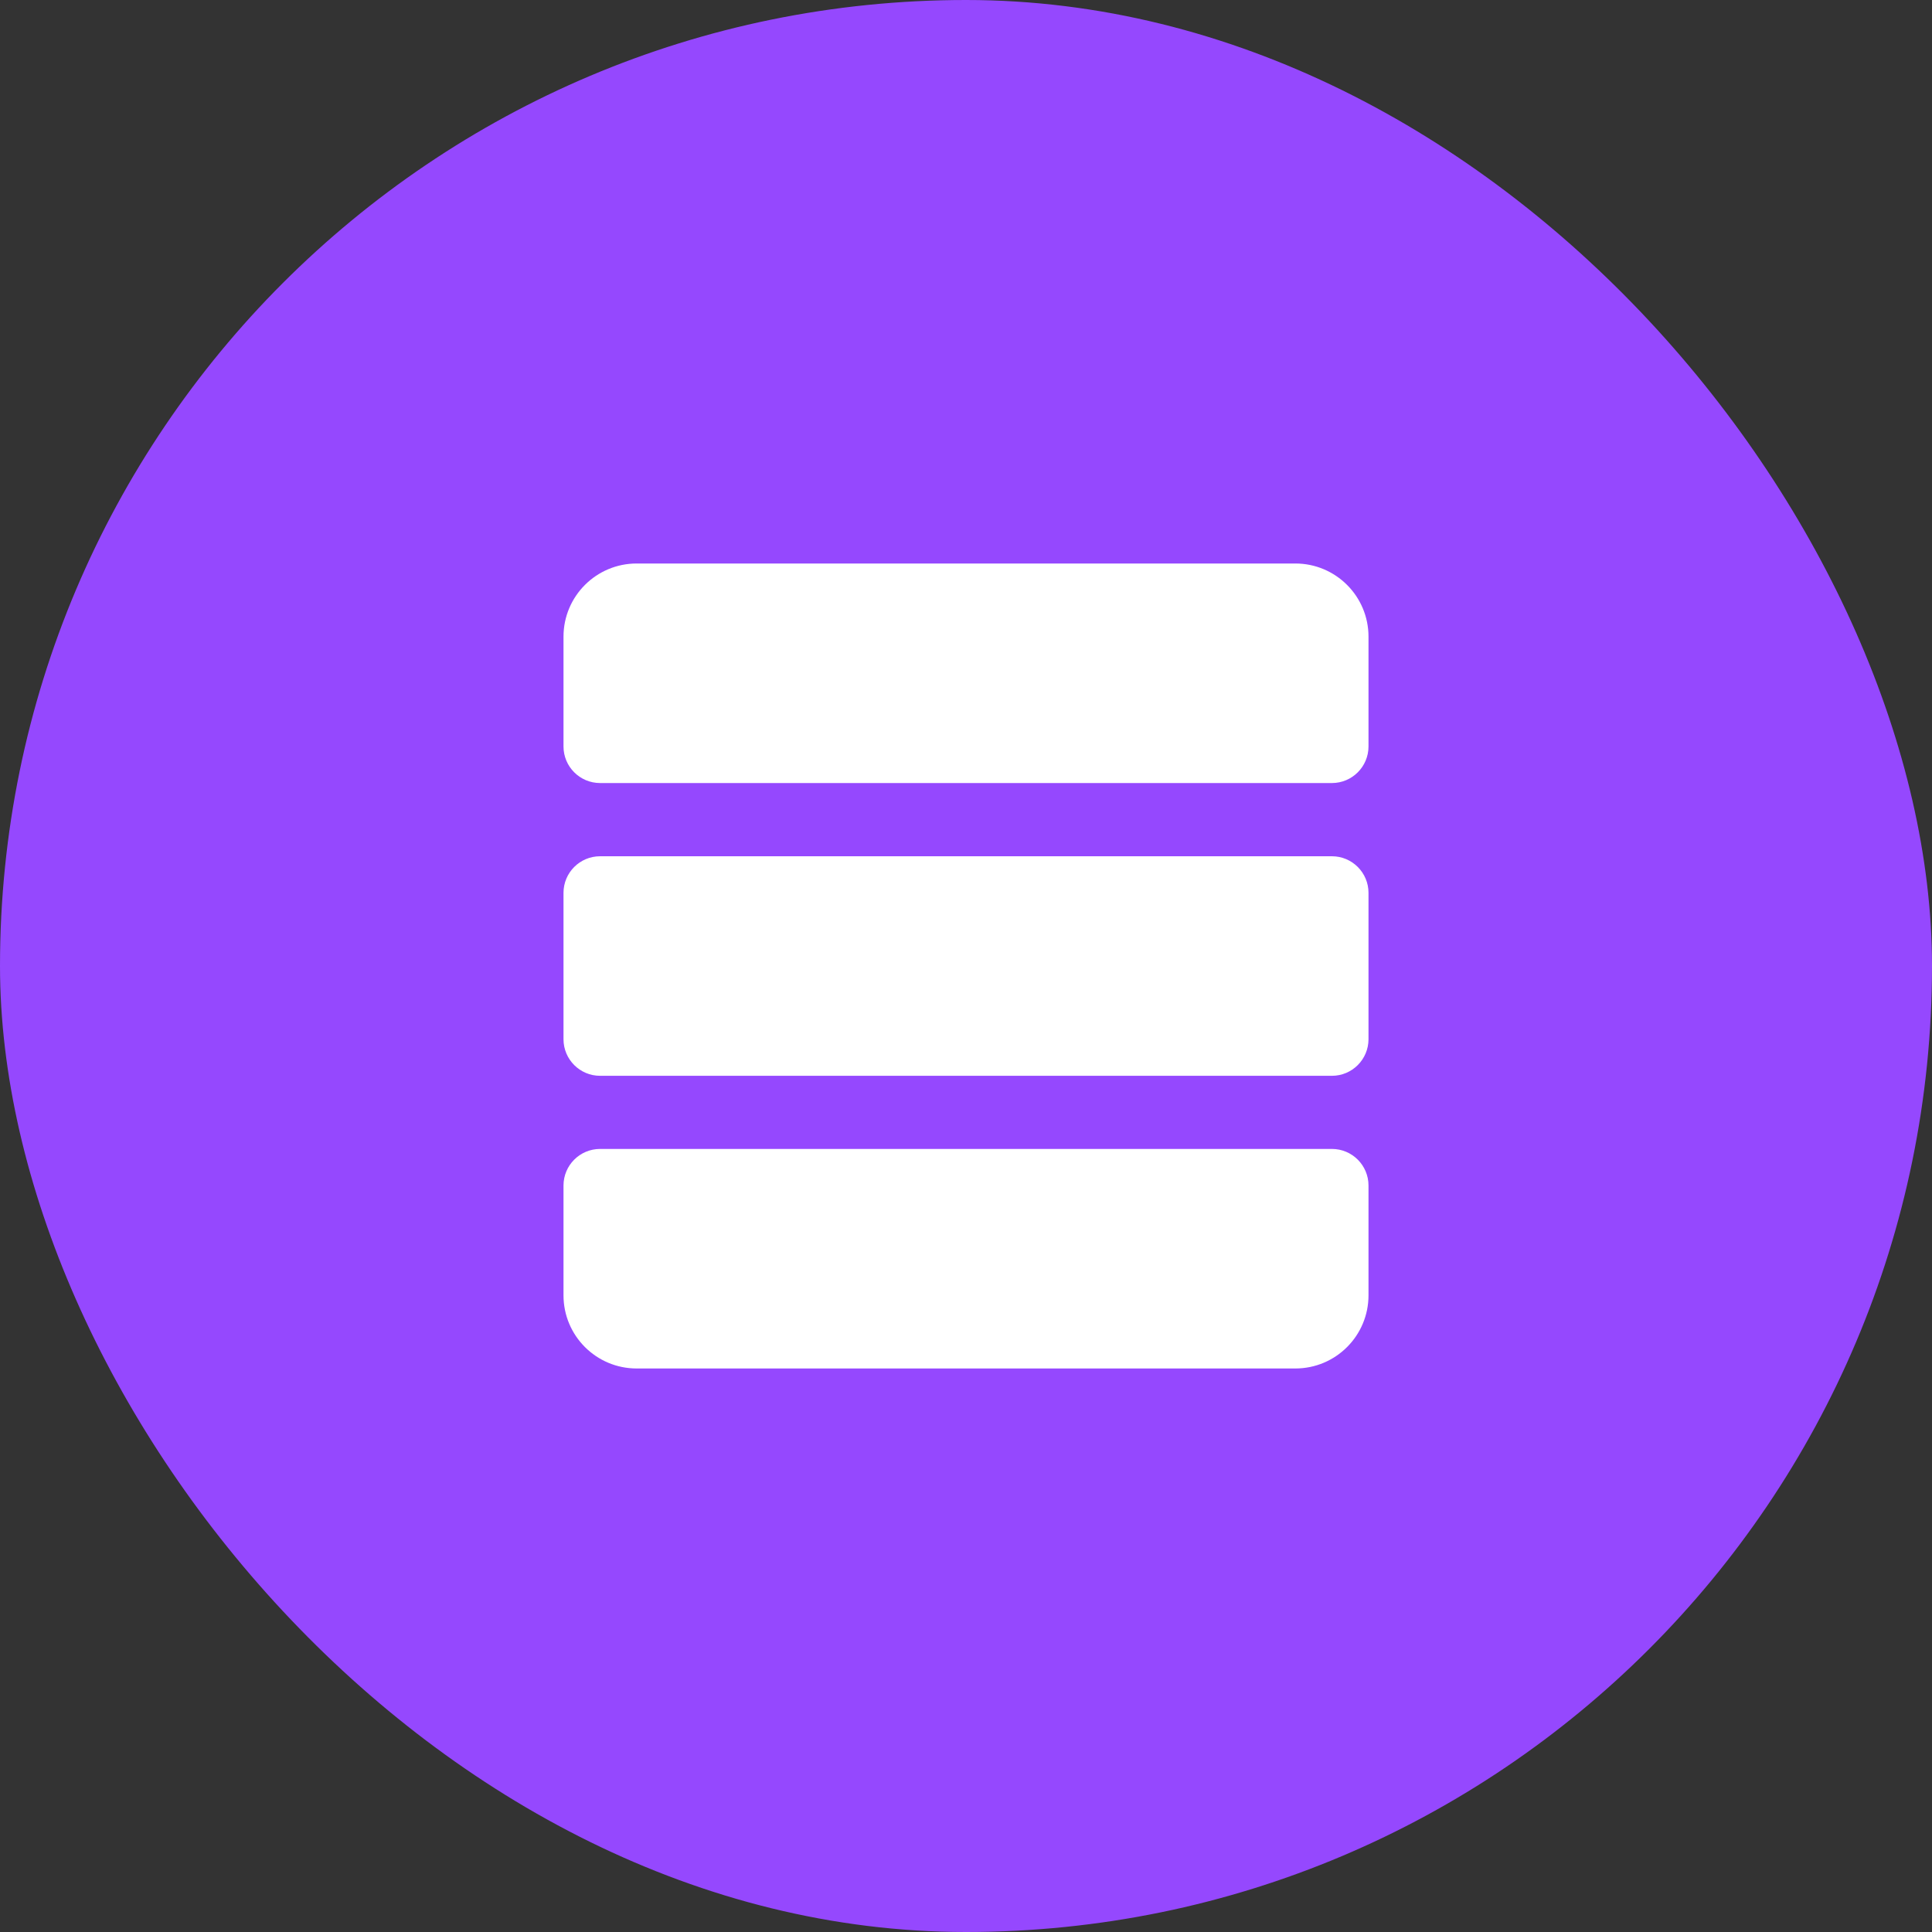
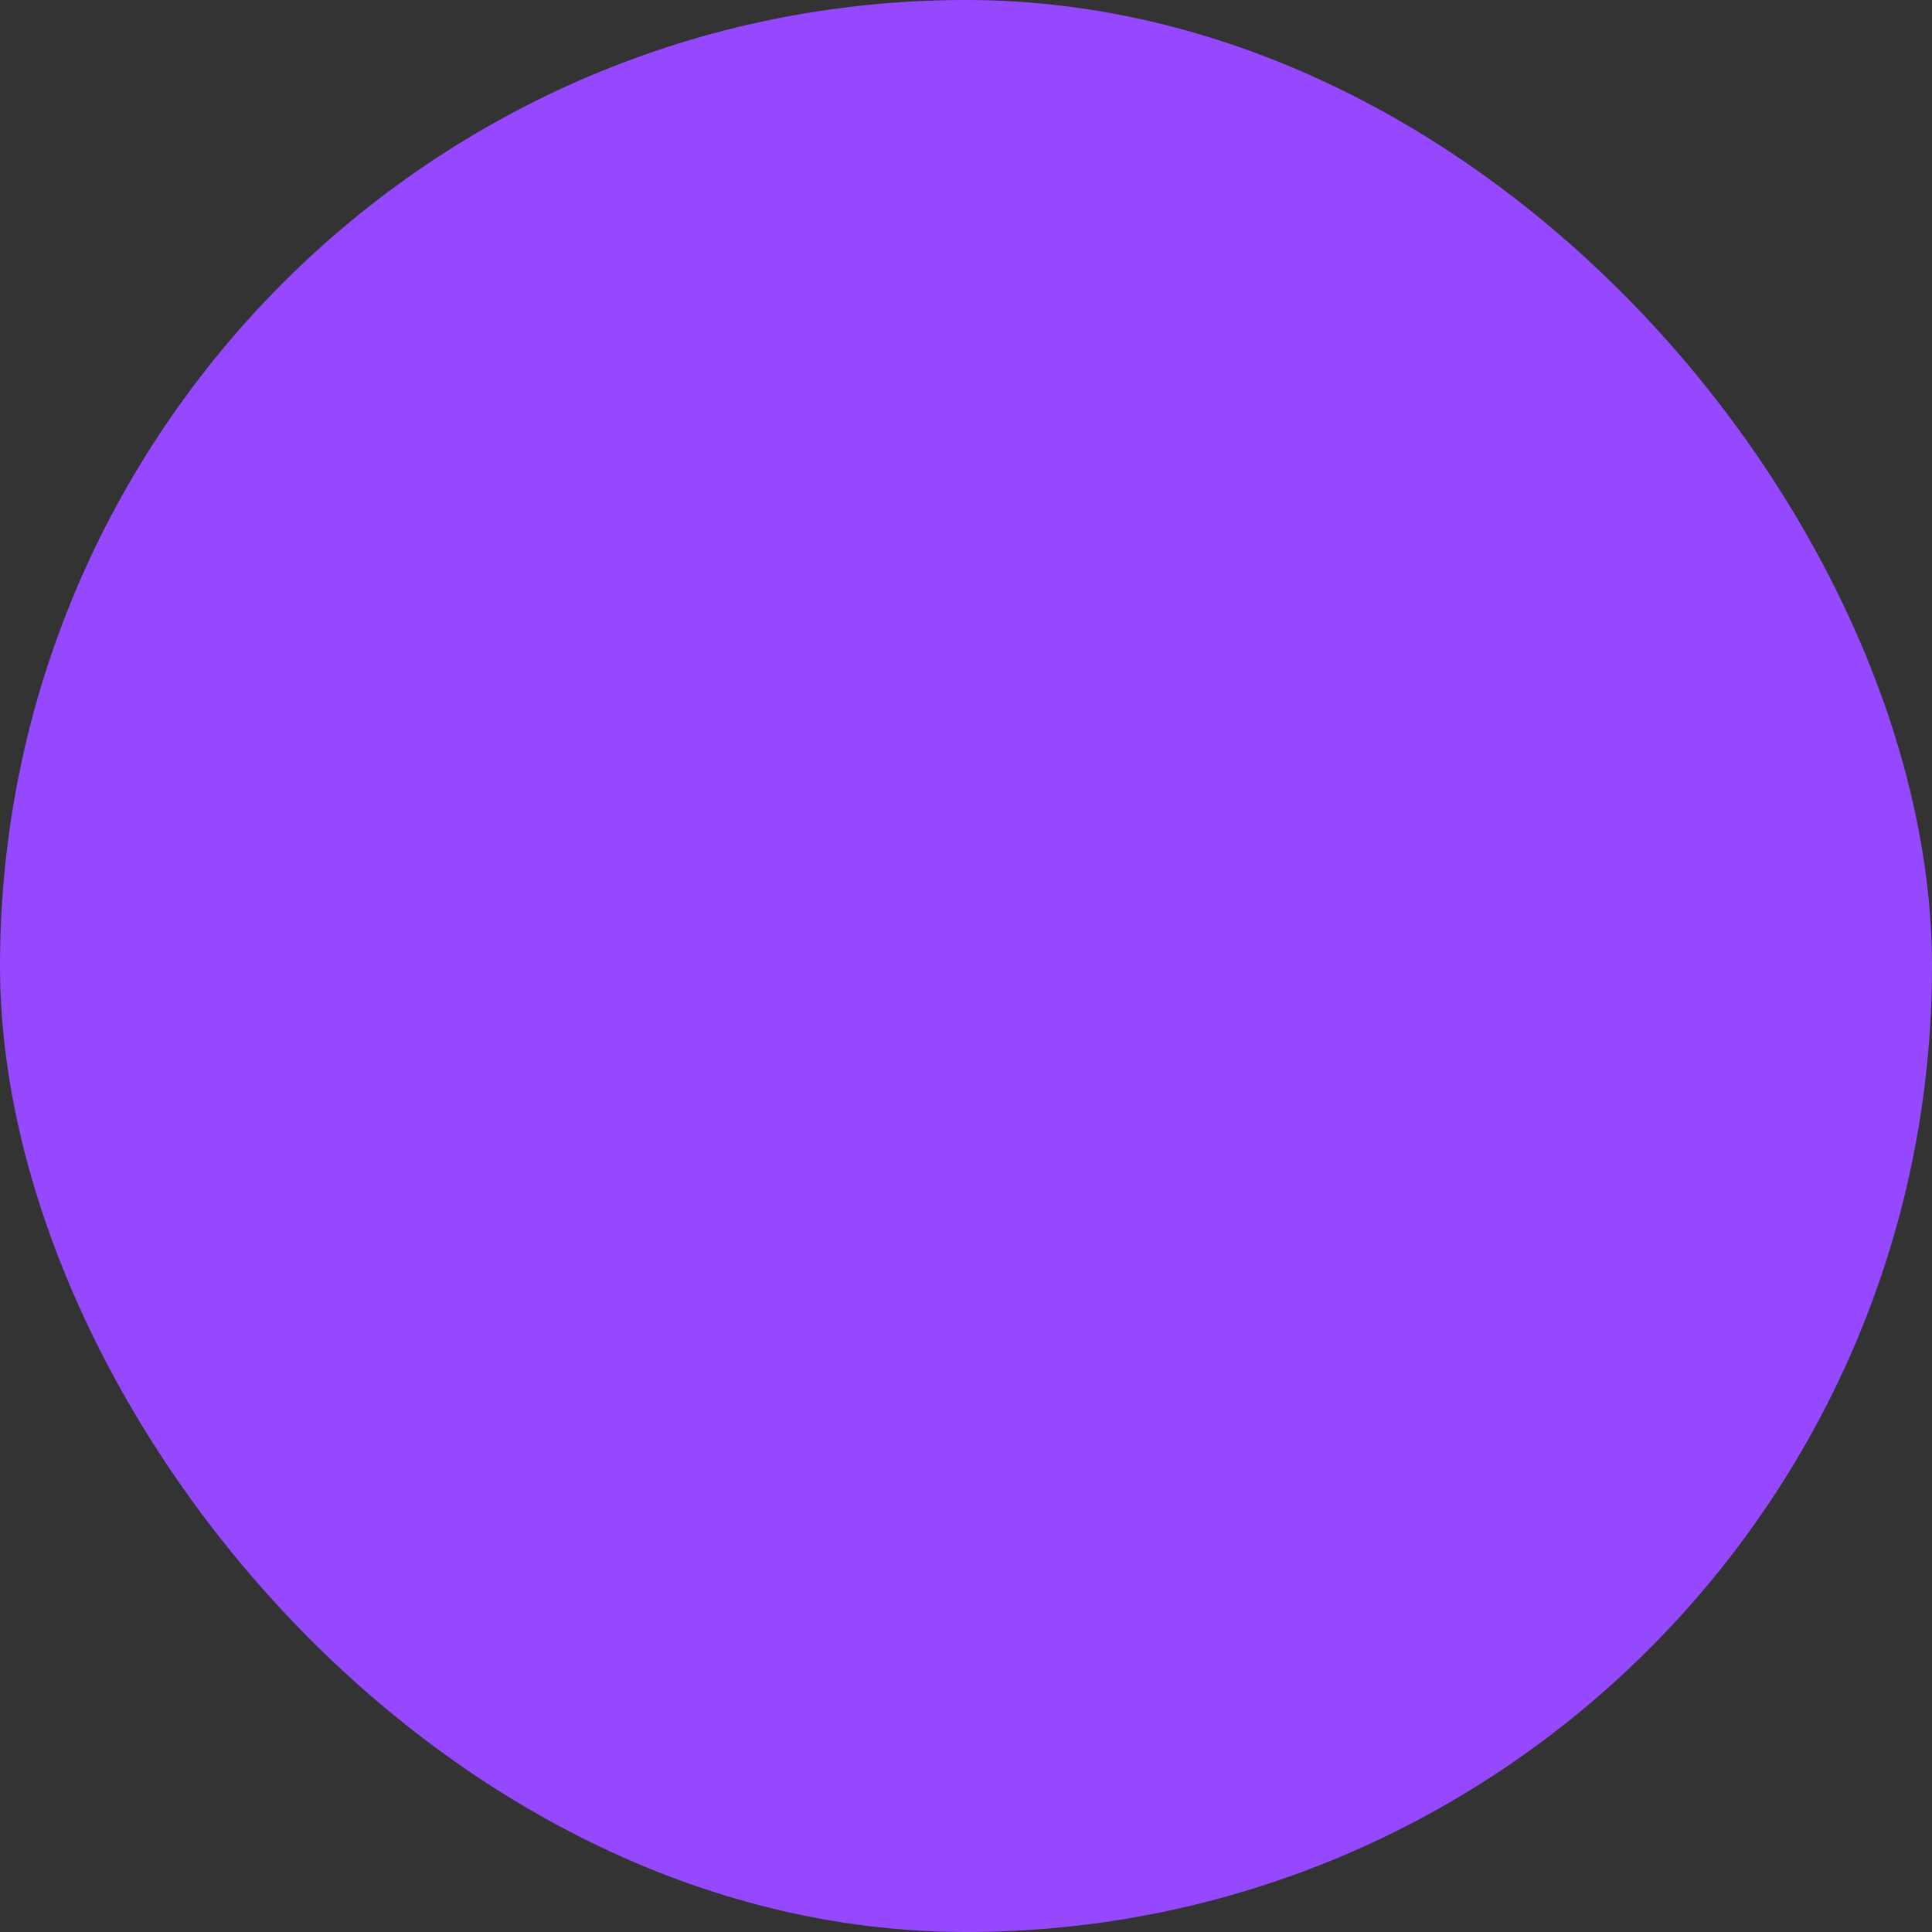
<svg xmlns="http://www.w3.org/2000/svg" width="96" height="96" viewBox="0 0 96 96" fill="none">
  <rect x="0" y="0" width="96" height="96" fill="#333333" stroke="none" />
  <rect width="96" height="96" rx="48" fill="#9548FE" />
-   <path fill-rule="evenodd" clip-rule="evenodd" d="M31.636 28C29.627 28 28 29.627 28 31.636V37.091C28 38.094 28.814 38.909 29.818 38.909H66.182C67.186 38.909 68 38.094 68 37.091V31.636C68 29.627 66.373 28 64.364 28H31.636ZM29.818 42.547C28.814 42.547 28 43.361 28 44.365V51.638C28 52.641 28.814 53.456 29.818 53.456H66.182C67.186 53.456 68 52.641 68 51.638V44.365C68 43.361 67.186 42.547 66.182 42.547H29.818ZM28 58.908C28 57.904 28.814 57.09 29.818 57.09H66.182C67.186 57.09 68 57.904 68 58.908V64.363C68 66.372 66.373 67.999 64.364 67.999H31.636C29.627 67.999 28 66.372 28 64.363V58.908Z" fill="white" />
</svg>